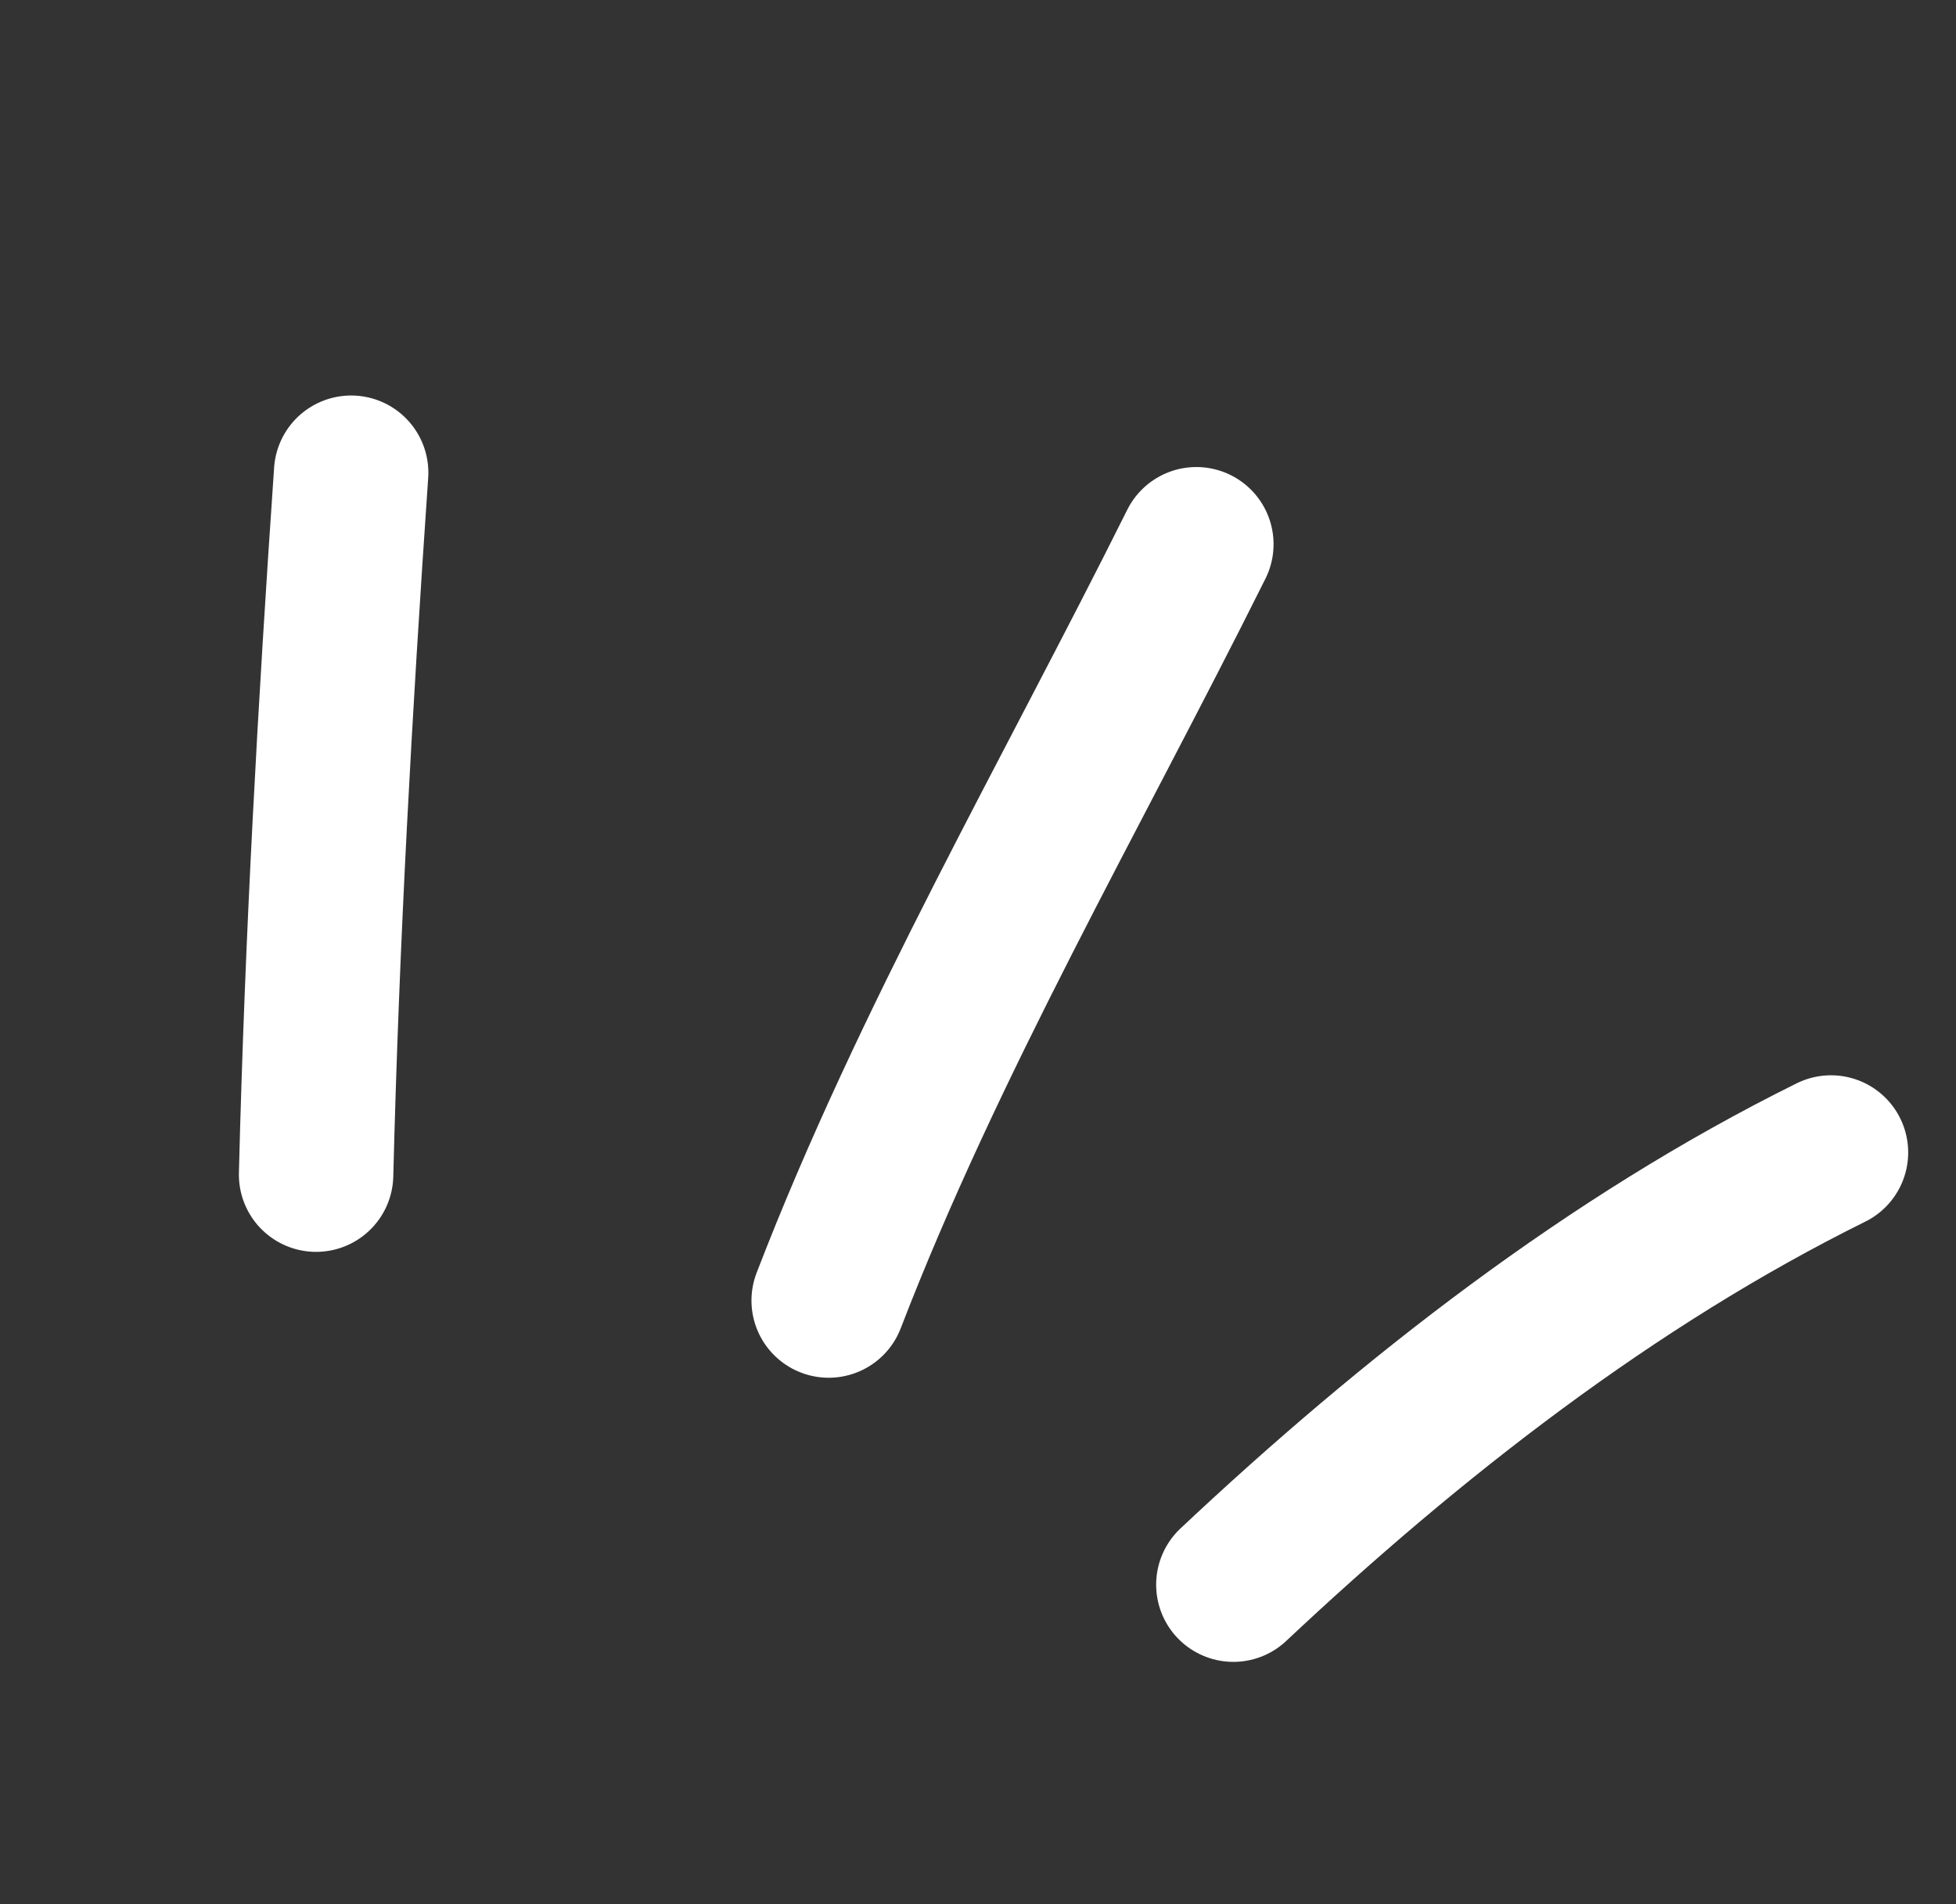
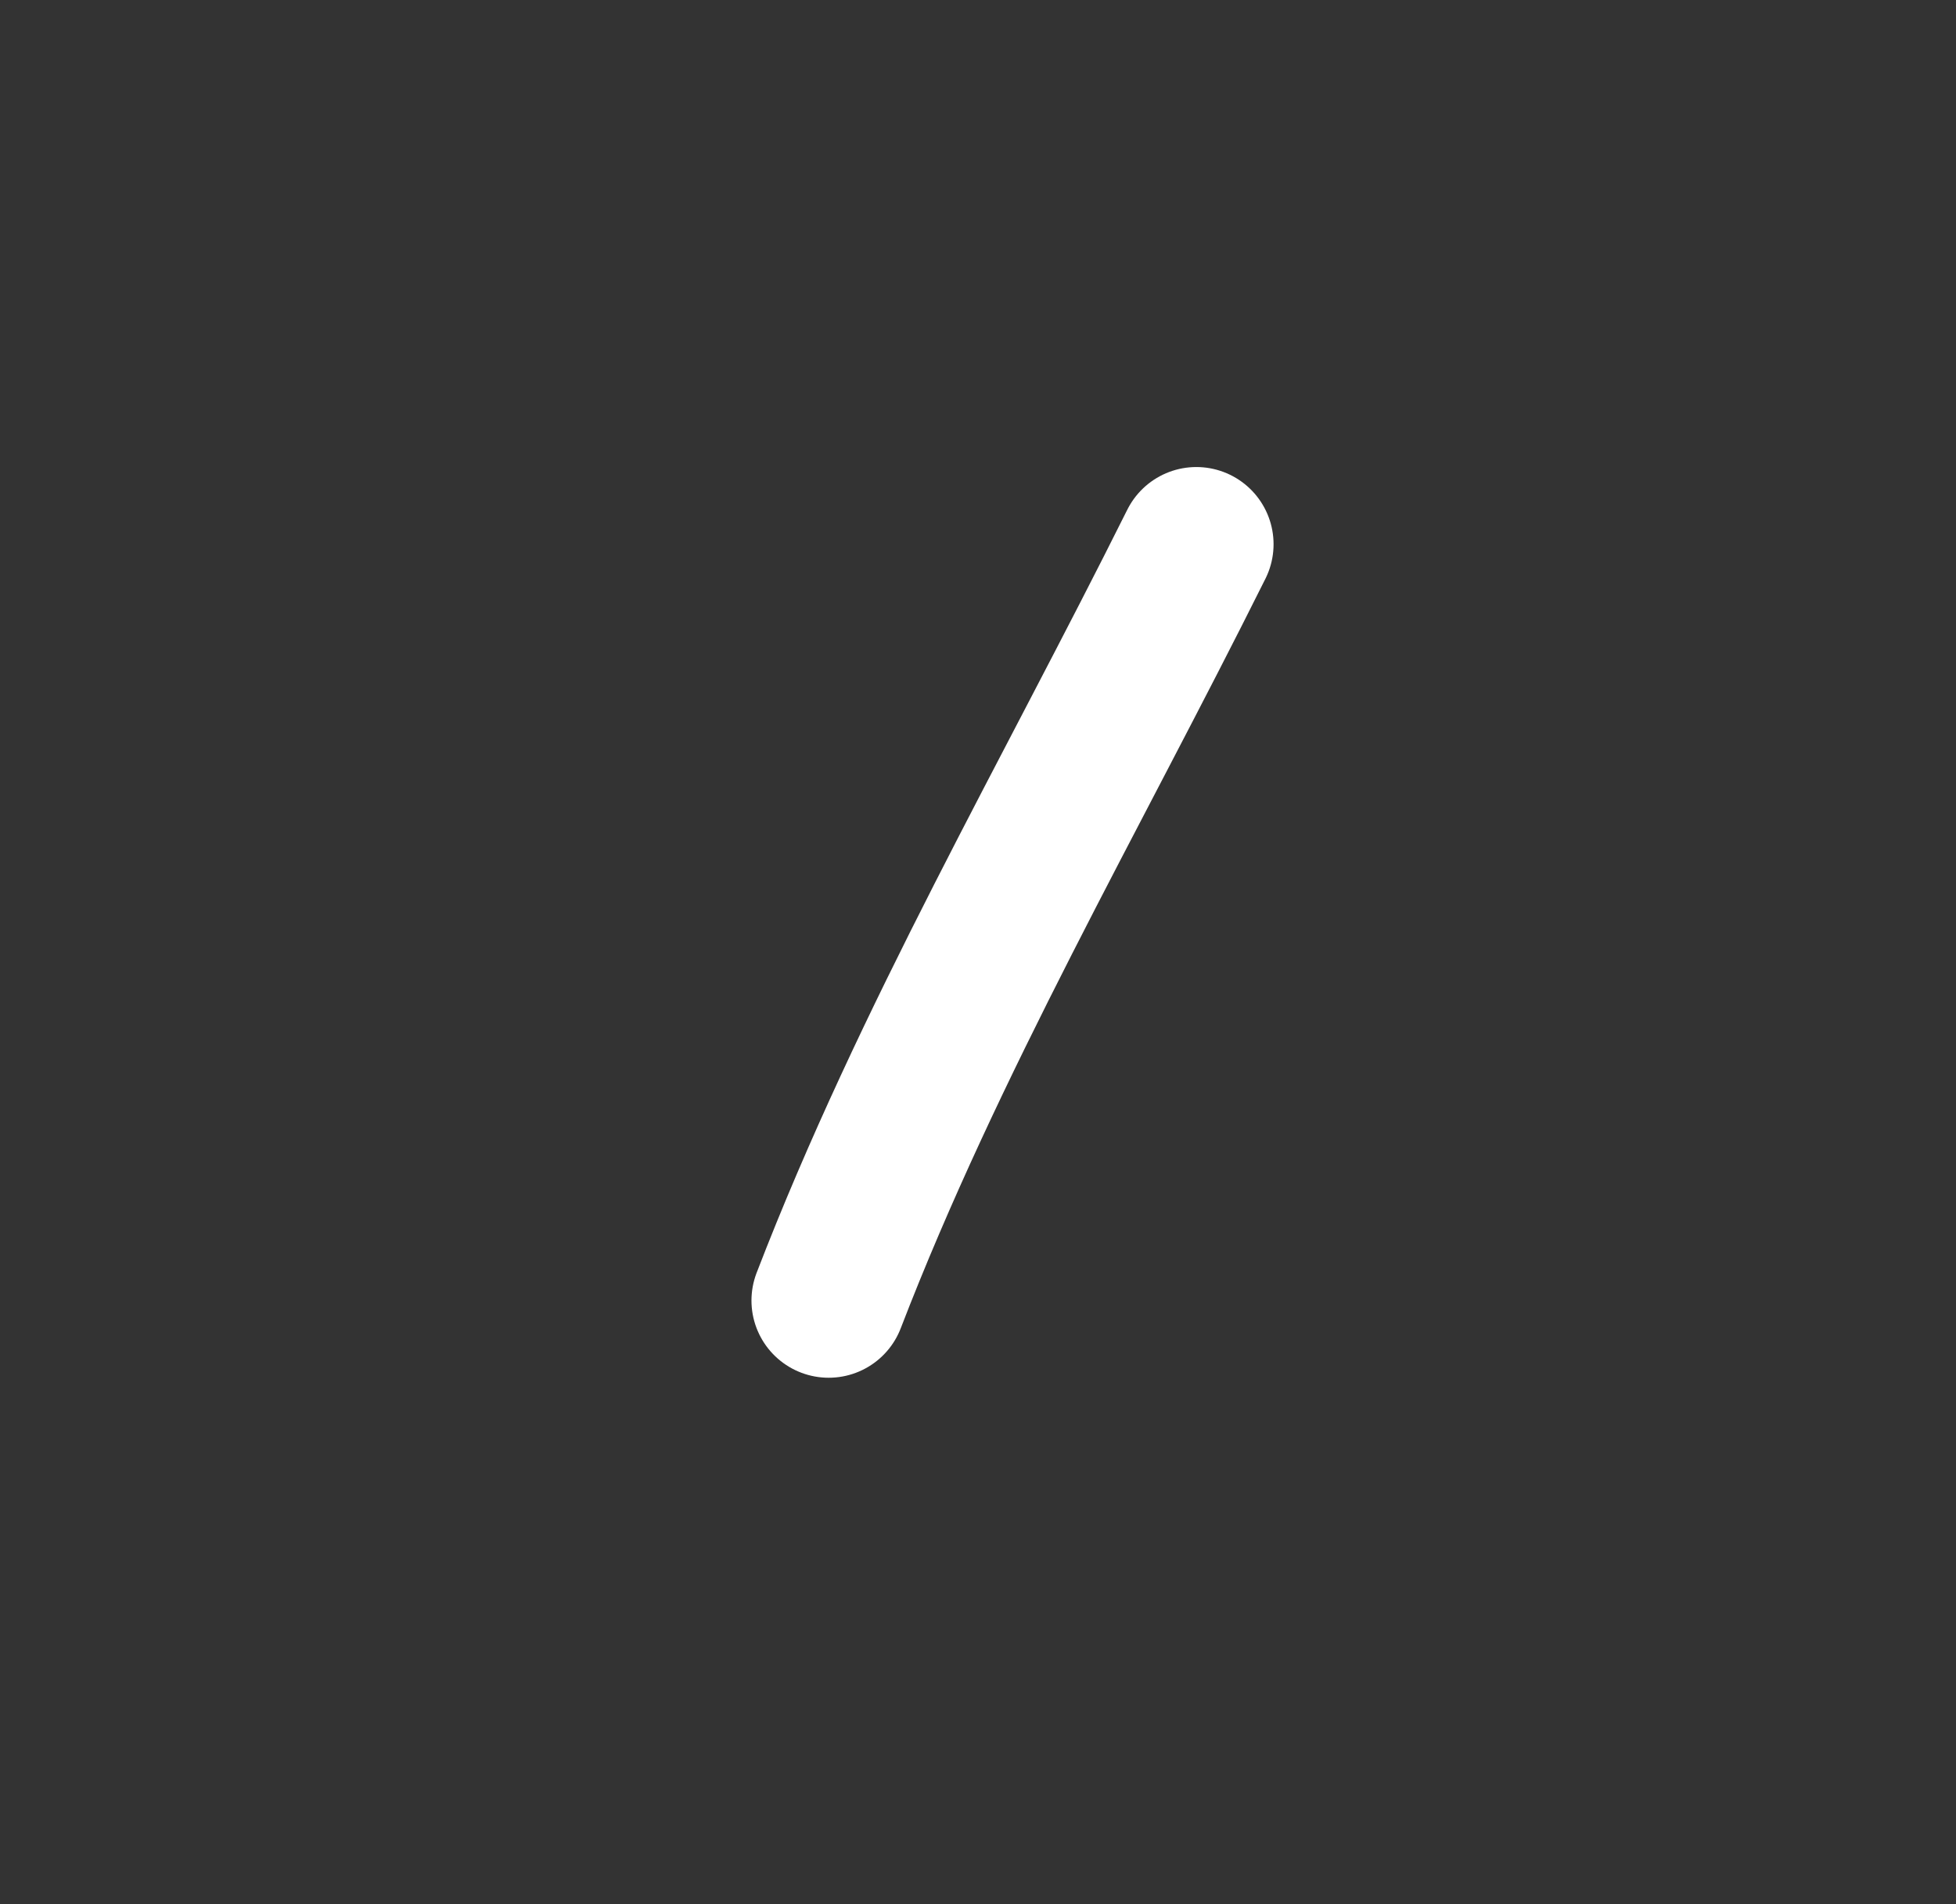
<svg xmlns="http://www.w3.org/2000/svg" width="38" height="37" viewBox="0 0 38 37" fill="none">
  <rect x="0" y="0" width="38" height="37" fill="#333333" stroke="none" />
-   <path d="M6.141 22.825C6.254 18.28 6.508 13.745 6.822 9.185" stroke="white" stroke-width="3" stroke-miterlimit="1.5" stroke-linecap="round" stroke-linejoin="round" />
  <path d="M16.099 25.271C18.042 20.226 20.808 15.459 23.242 10.575" stroke="white" stroke-width="3" stroke-miterlimit="1.5" stroke-linecap="round" stroke-linejoin="round" />
-   <path d="M23.961 30.792C27.423 27.538 31.307 24.505 35.571 22.394" stroke="white" stroke-width="3" stroke-miterlimit="1.5" stroke-linecap="round" stroke-linejoin="round" />
</svg>